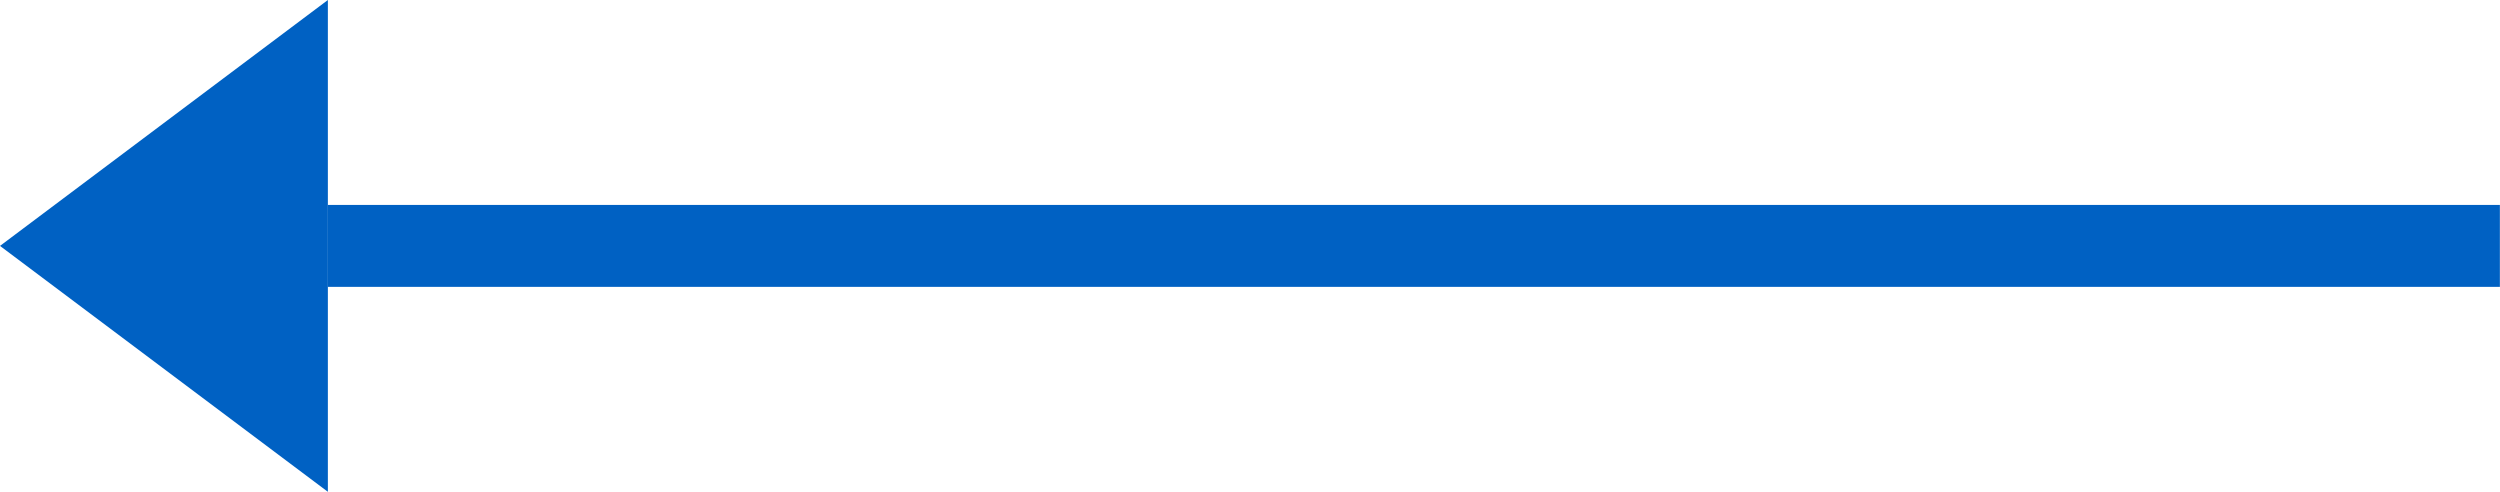
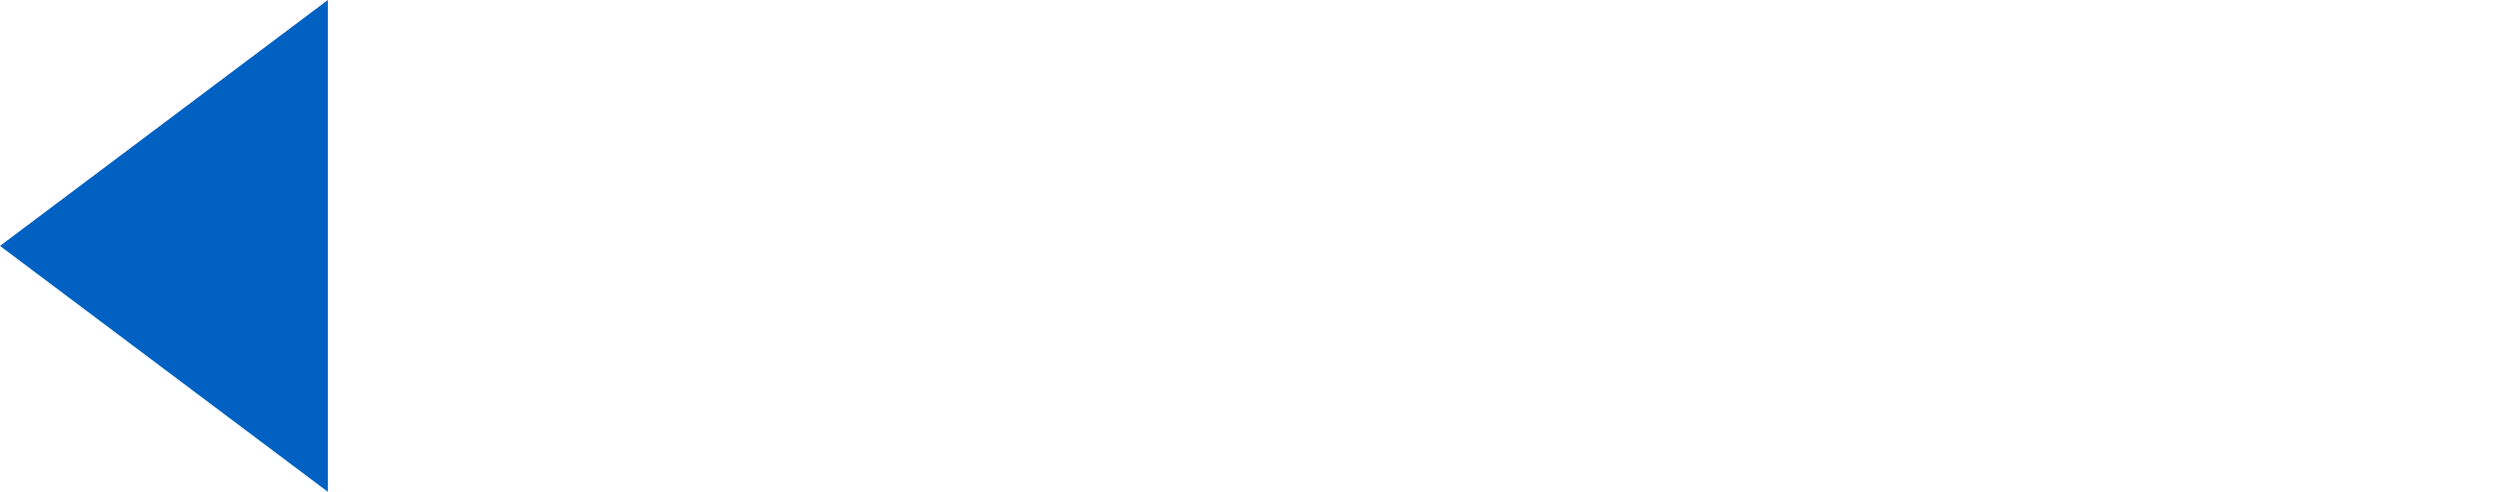
<svg xmlns="http://www.w3.org/2000/svg" width="61" height="12" viewBox="0 0 61 12">
  <g id="Group_103056" data-name="Group 103056" transform="translate(618.785 2322) rotate(180)">
-     <path id="Path_46537" data-name="Path 46537" d="M5094-12565.264h53" transform="translate(-4536.212 14881.264)" fill="none" stroke="#0061c3" stroke-width="2" />
-     <path id="Polygon_11" data-name="Polygon 11" d="M6,0l6,8H0Z" transform="translate(618.785 2310) rotate(90)" fill="#0061c3" />
+     <path id="Polygon_11" data-name="Polygon 11" d="M6,0l6,8H0" transform="translate(618.785 2310) rotate(90)" fill="#0061c3" />
  </g>
</svg>